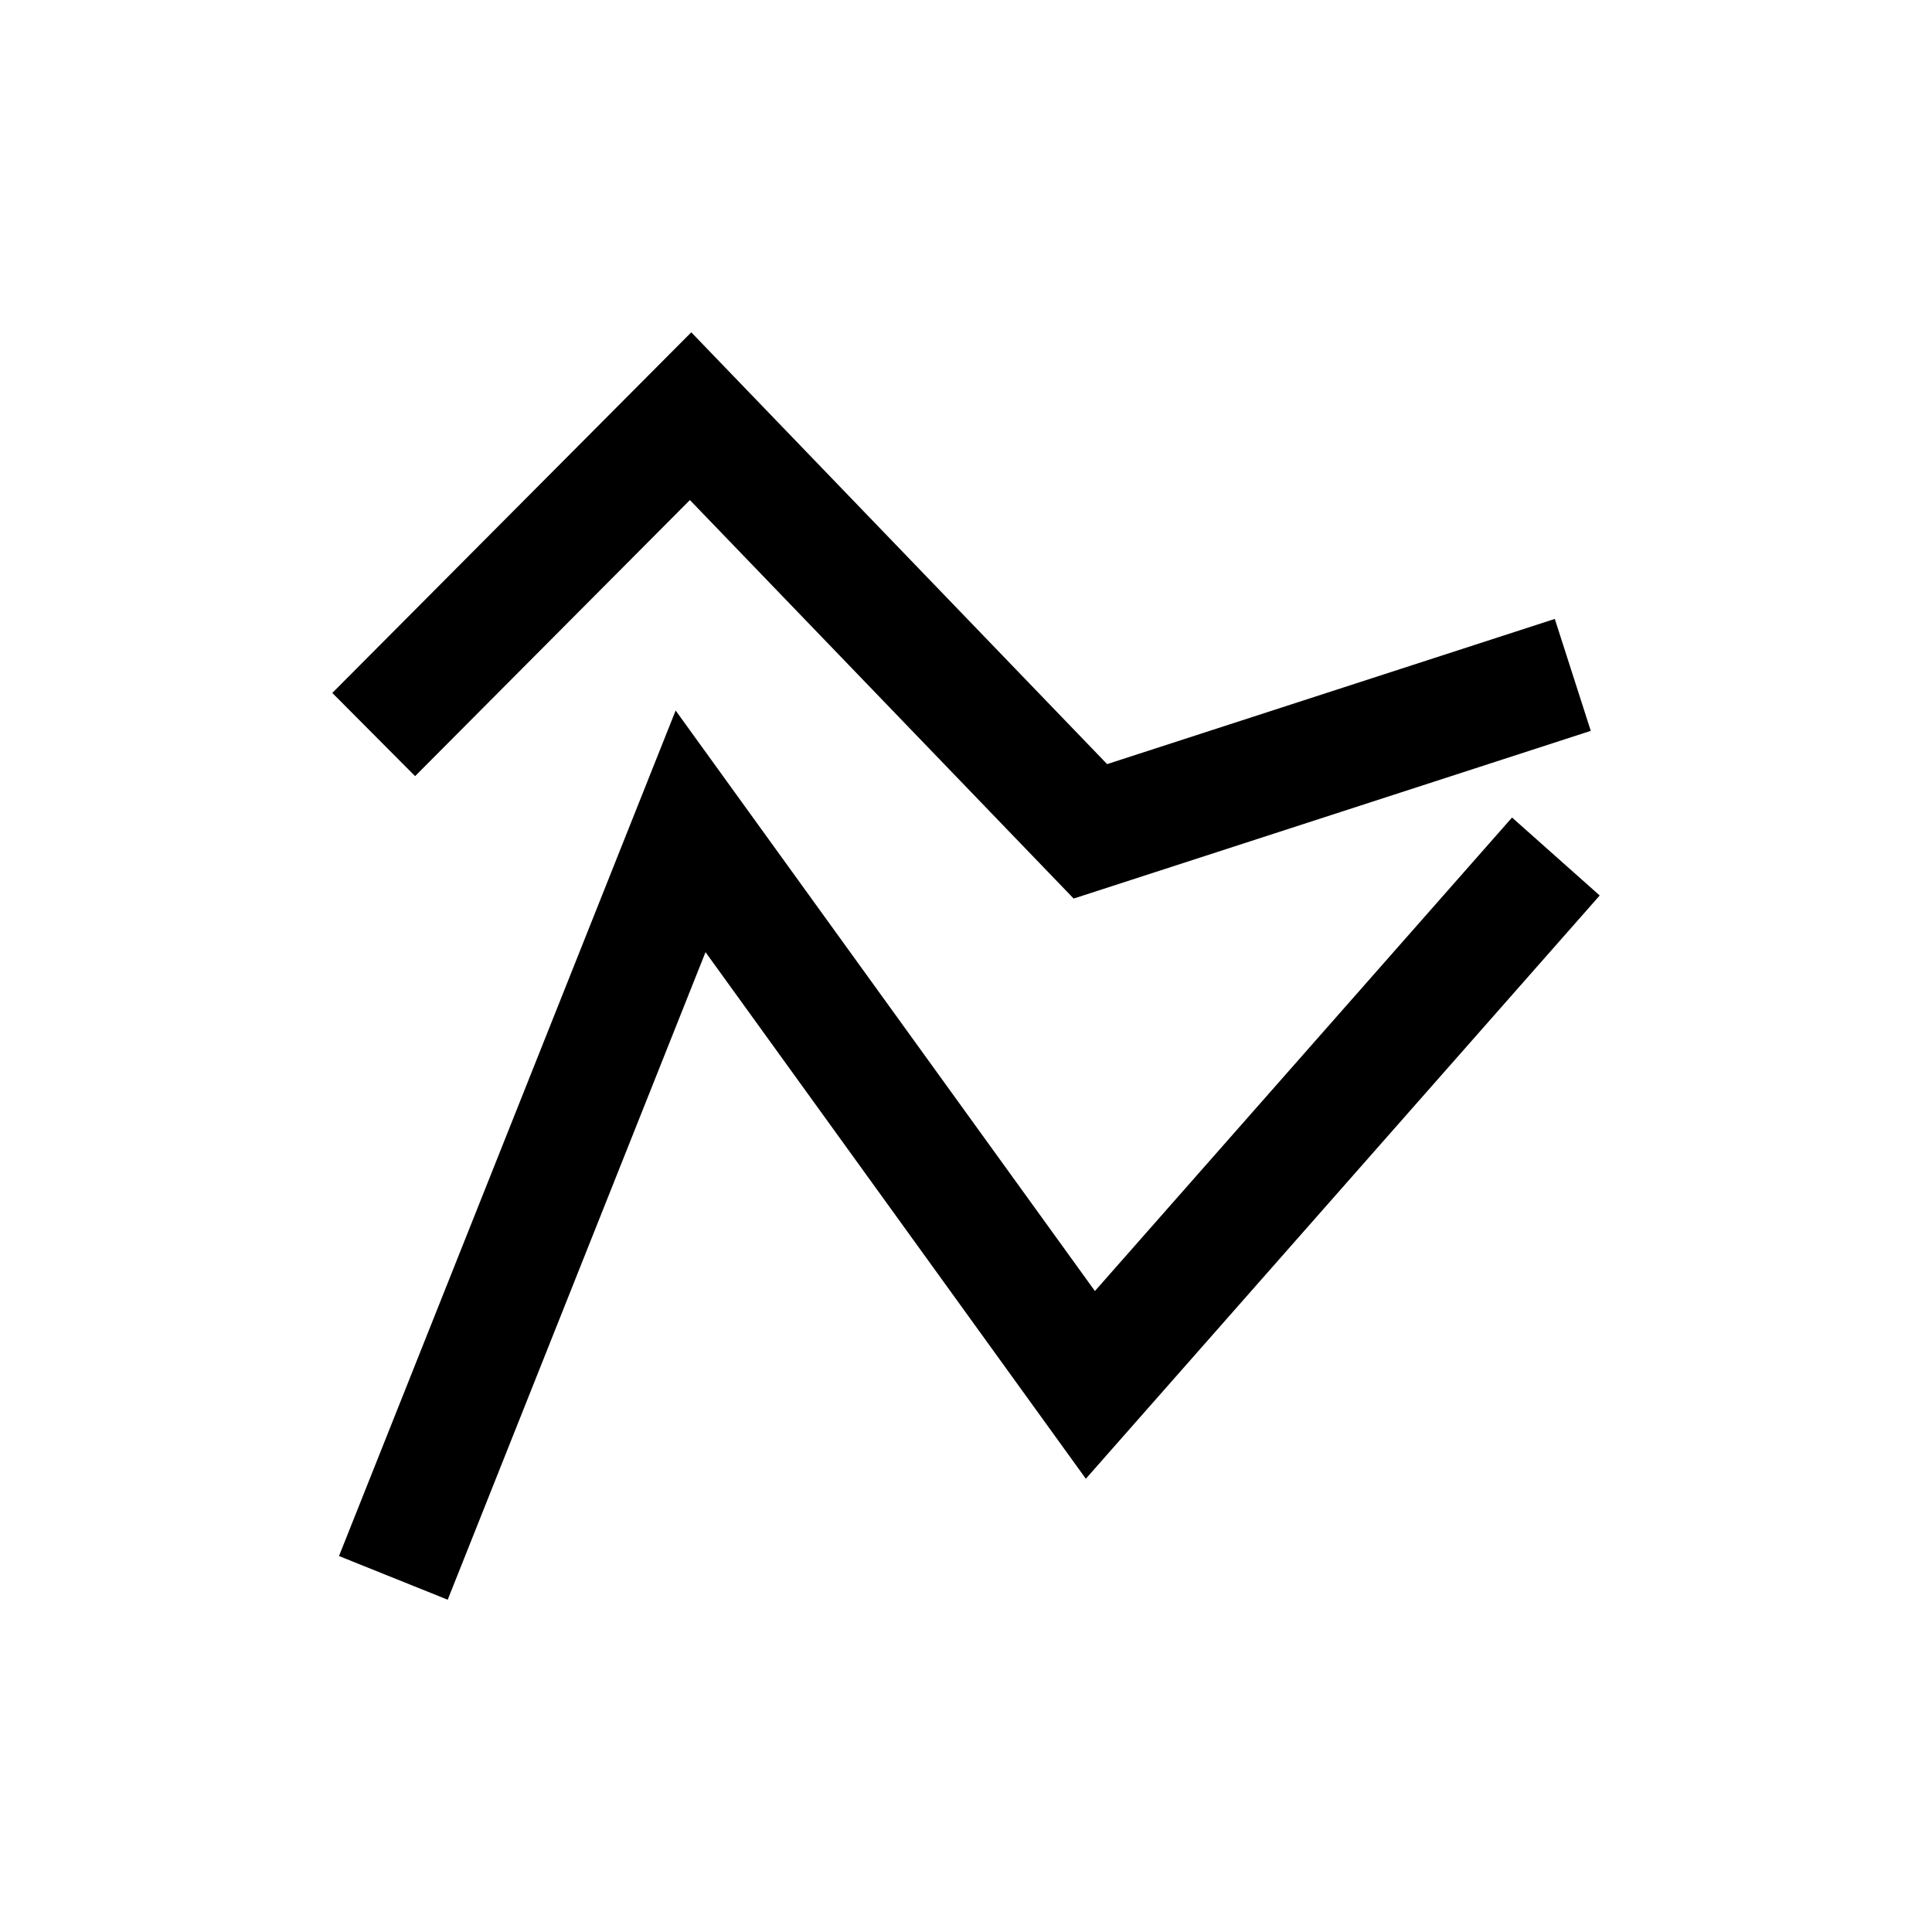
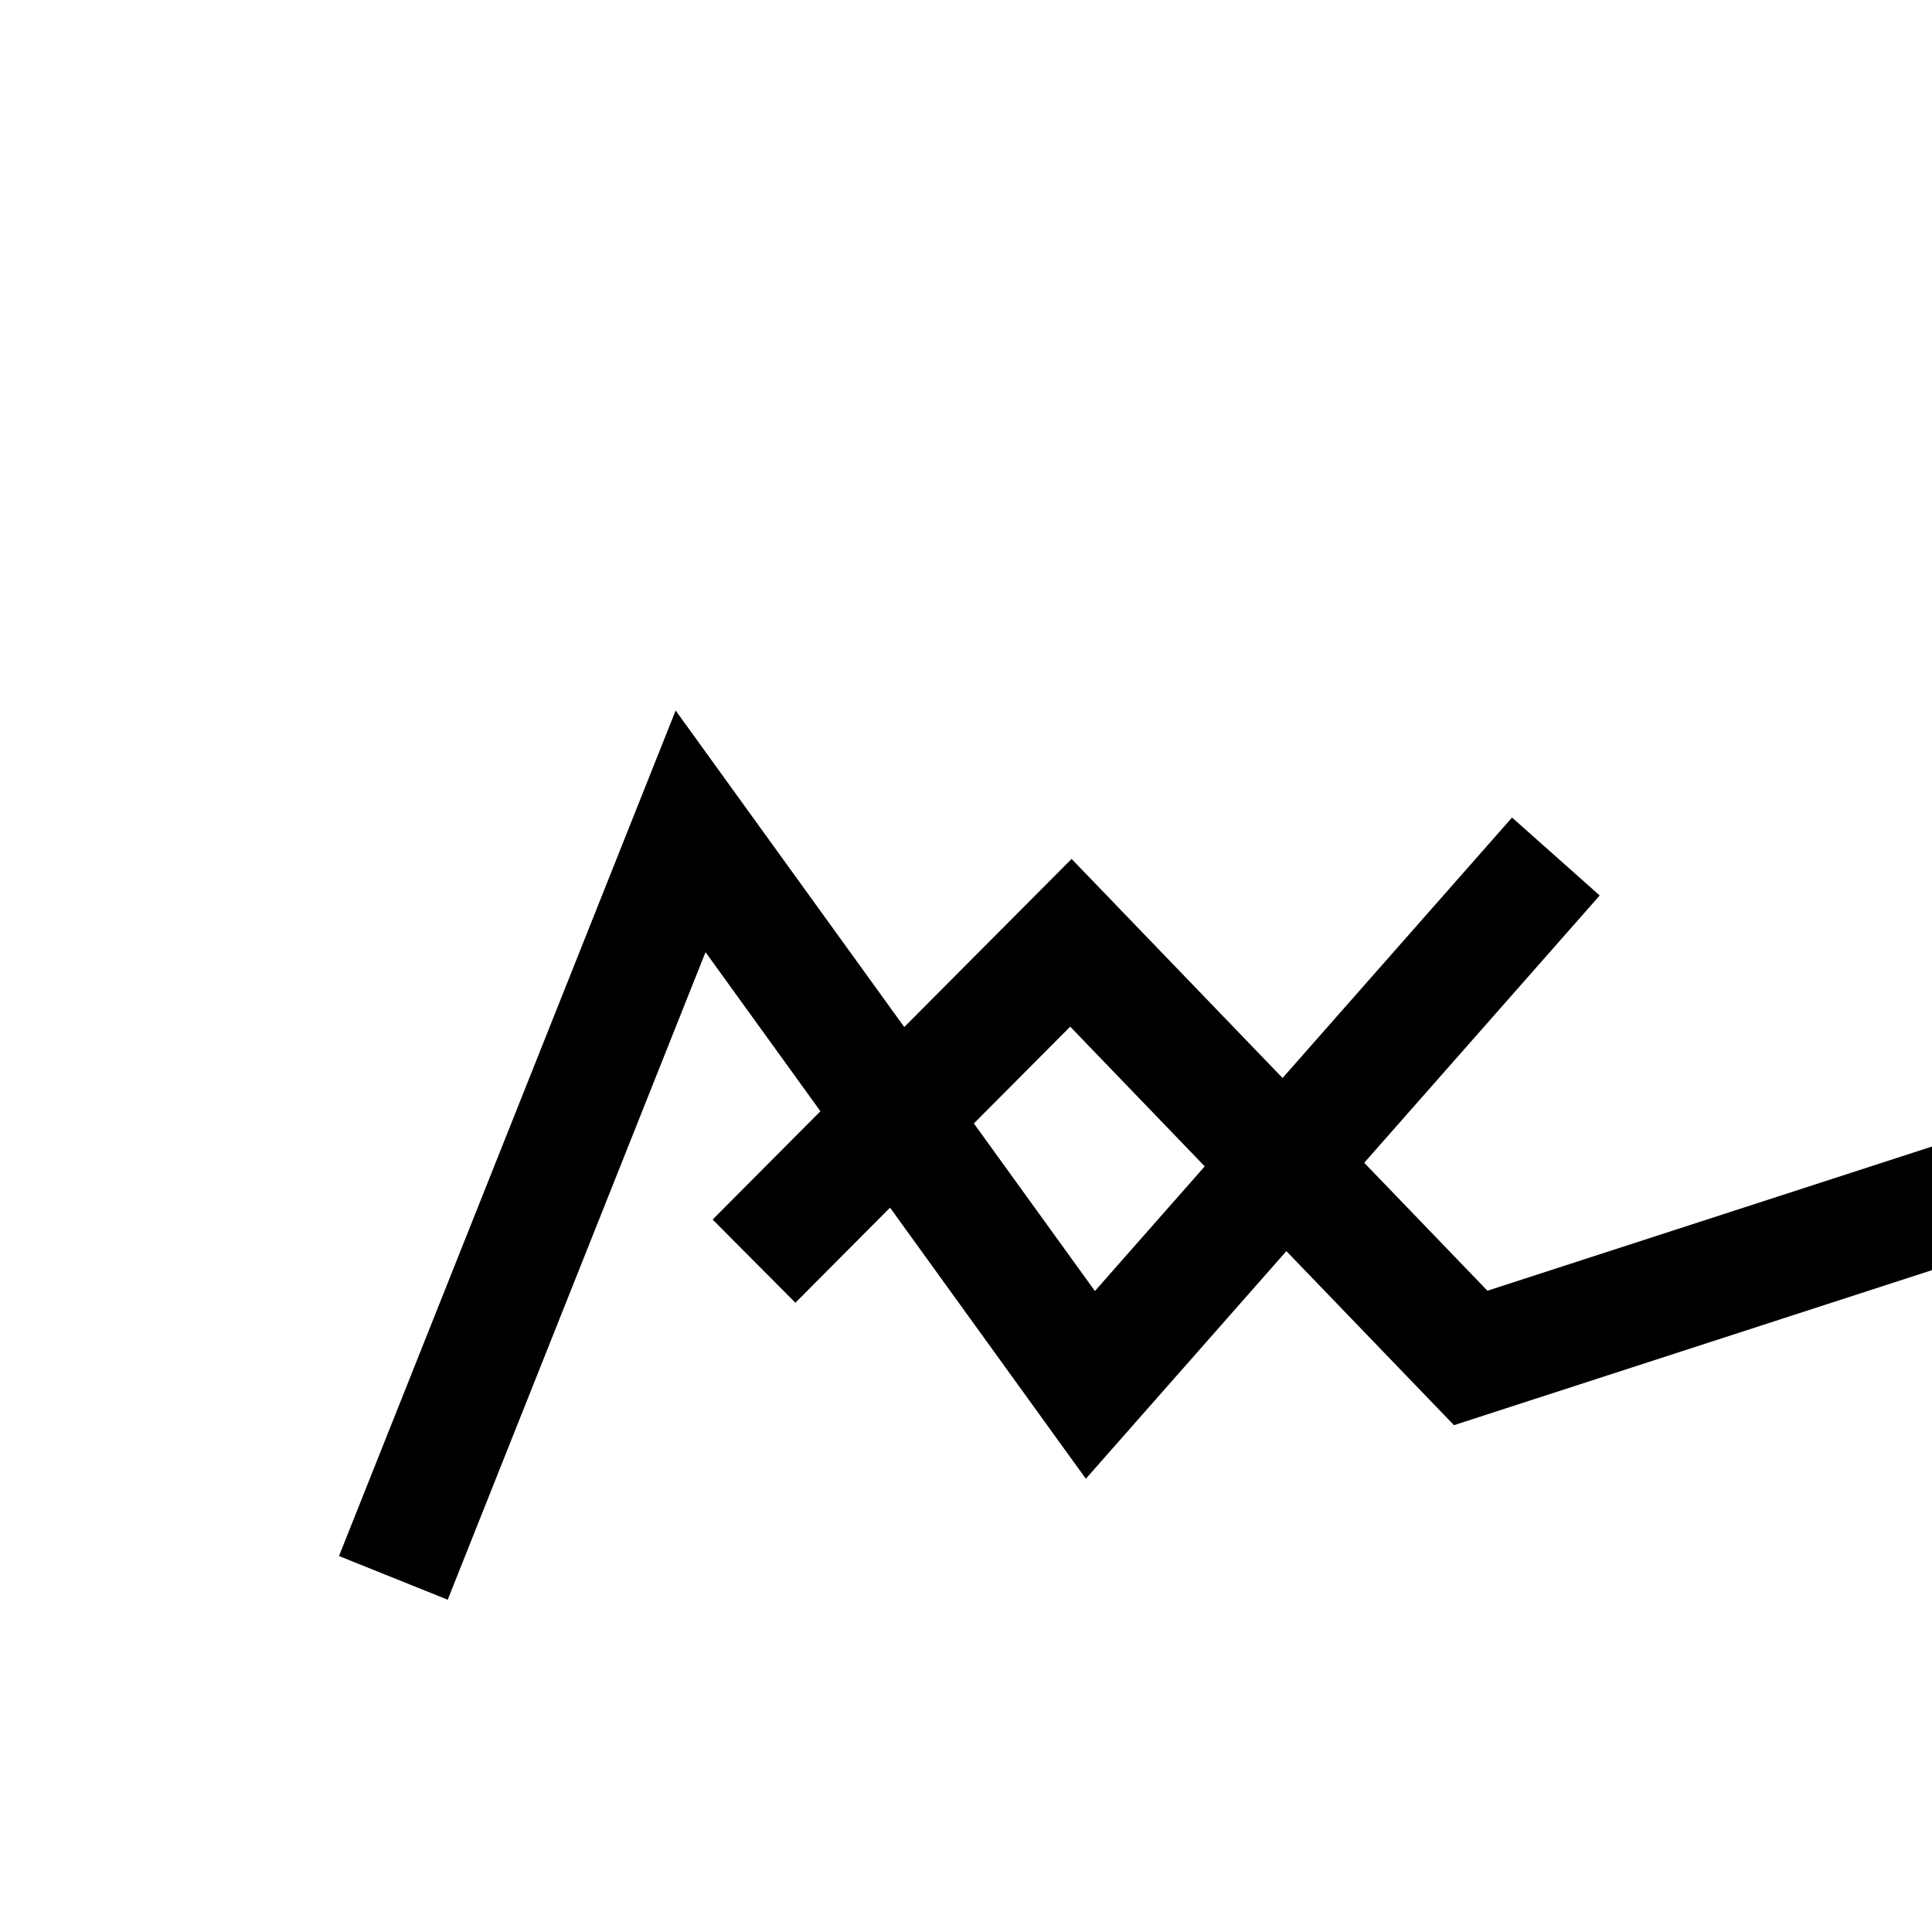
<svg xmlns="http://www.w3.org/2000/svg" fill="#000000" width="800px" height="800px" version="1.1" viewBox="144 144 512 512">
-   <path d="m330.97 396.33-68.324 171.61-28.809-11.574 89.215-224.07 111.11 153.84 110.54-125.48 23.234 20.66-136.18 154.57zm-4.141-119.81-72.824 73.16-11.301-11.352-10.641-10.691 95.133-95.57 110.2 114.43 118.64-38.477 9.535 29.664-137.04 44.445z" />
+   <path d="m330.97 396.33-68.324 171.61-28.809-11.574 89.215-224.07 111.11 153.84 110.54-125.48 23.234 20.66-136.18 154.57m-4.141-119.81-72.824 73.16-11.301-11.352-10.641-10.691 95.133-95.57 110.2 114.43 118.64-38.477 9.535 29.664-137.04 44.445z" />
</svg>